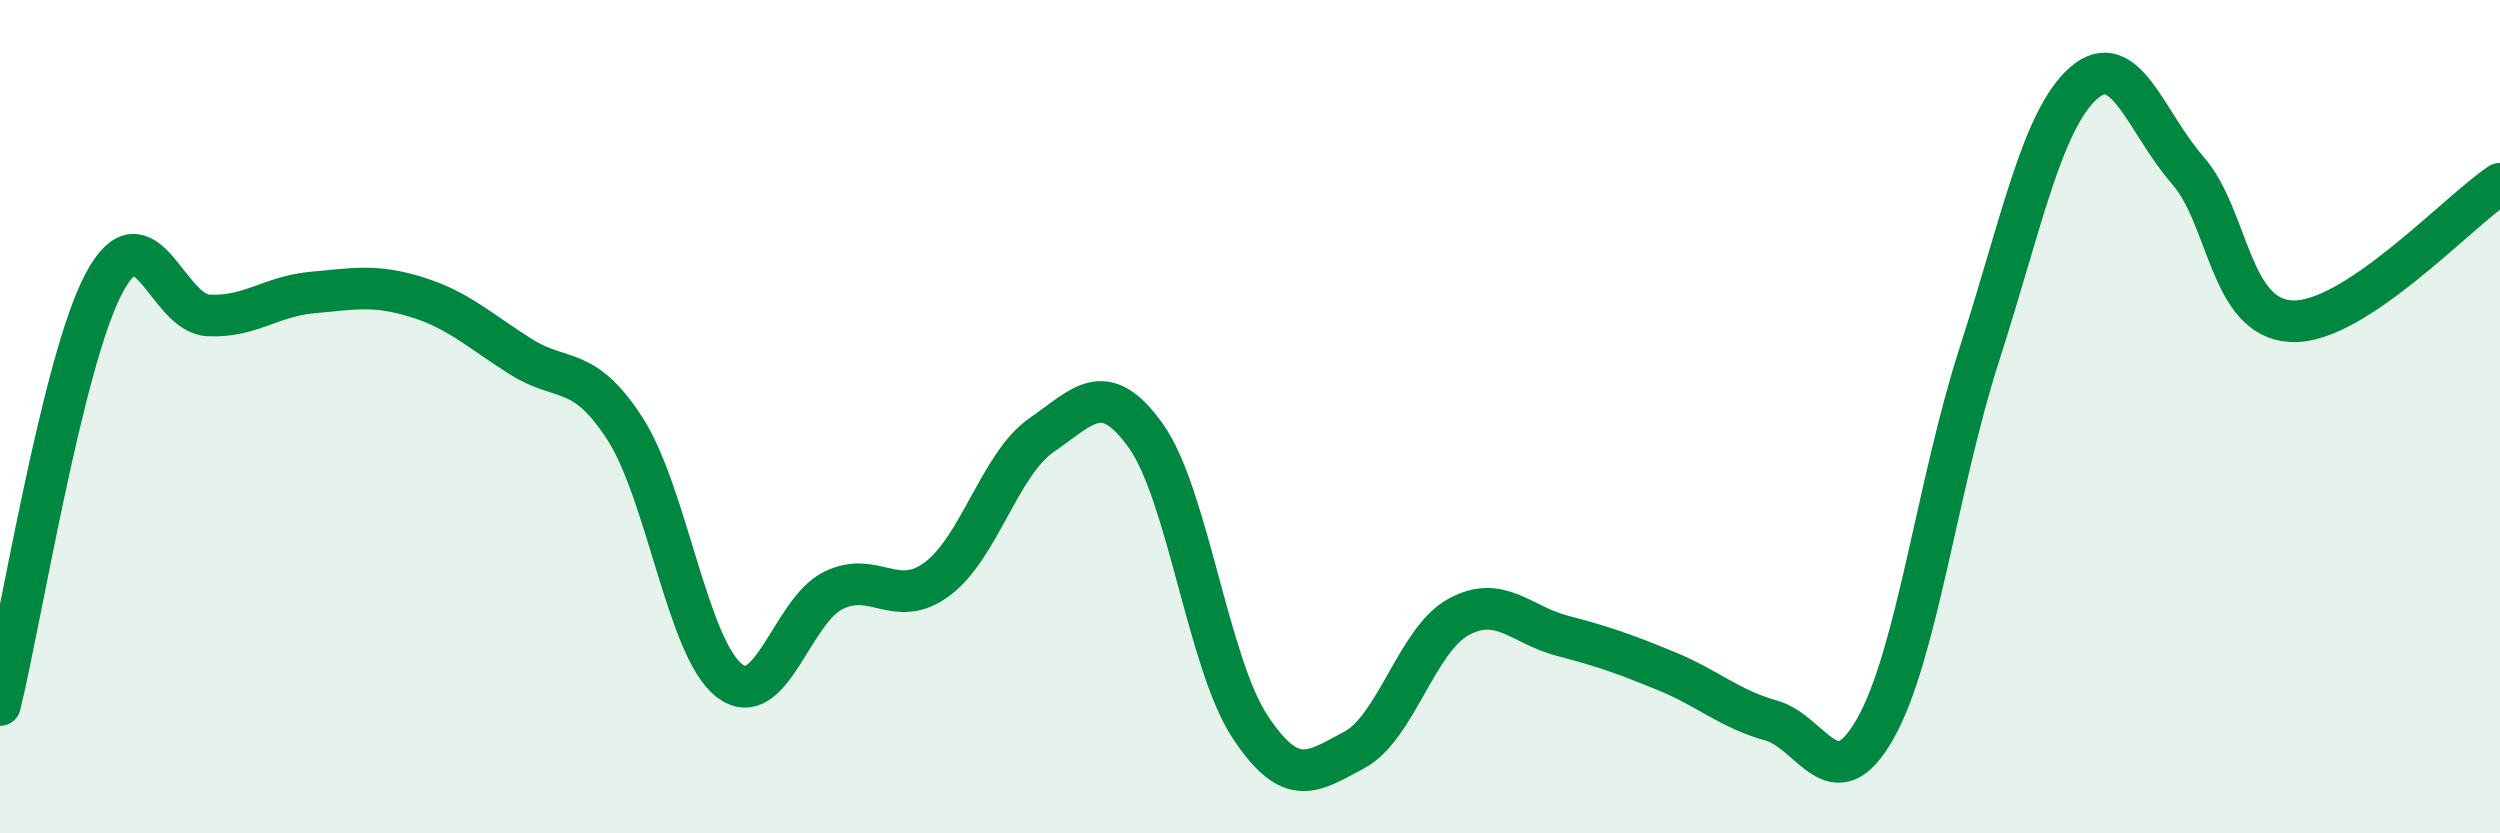
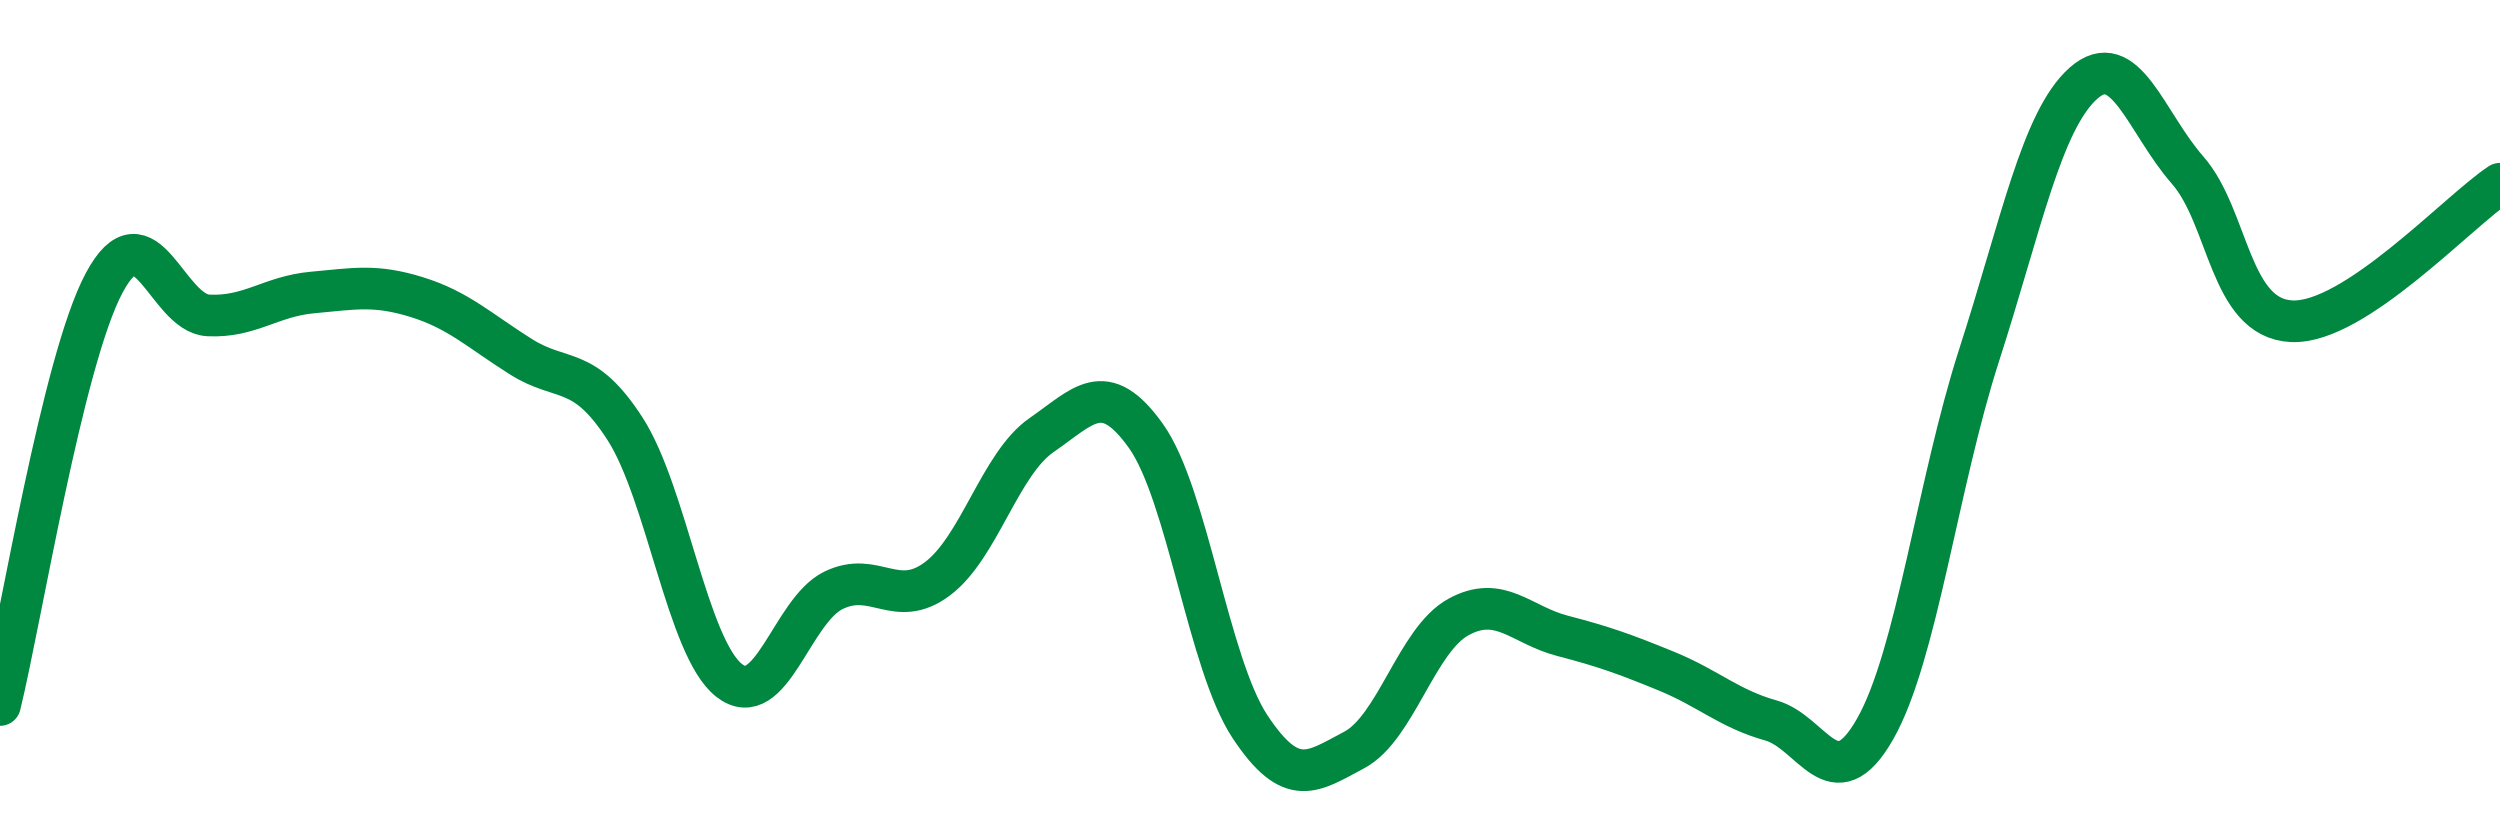
<svg xmlns="http://www.w3.org/2000/svg" width="60" height="20" viewBox="0 0 60 20">
-   <path d="M 0,16.92 C 0.5,14.89 1.5,8.66 2.5,6.79 C 3.5,4.92 4,7.52 5,7.57 C 6,7.62 6.5,7.11 7.5,7.02 C 8.5,6.93 9,6.82 10,7.13 C 11,7.44 11.5,7.93 12.5,8.56 C 13.5,9.19 14,8.74 15,10.29 C 16,11.84 16.5,15.55 17.5,16.33 C 18.5,17.11 19,14.66 20,14.17 C 21,13.68 21.5,14.64 22.5,13.89 C 23.5,13.14 24,11.13 25,10.44 C 26,9.75 26.5,9.06 27.5,10.46 C 28.5,11.86 29,15.93 30,17.44 C 31,18.95 31.5,18.53 32.5,18 C 33.5,17.47 34,15.36 35,14.81 C 36,14.26 36.5,15 37.5,15.26 C 38.5,15.52 39,15.7 40,16.11 C 41,16.52 41.5,17.01 42.5,17.29 C 43.5,17.57 44,19.25 45,17.5 C 46,15.75 46.5,11.62 47.5,8.52 C 48.5,5.42 49,2.89 50,2 C 51,1.11 51.5,2.94 52.5,4.08 C 53.5,5.22 53.5,7.64 55,7.71 C 56.5,7.78 59,5.07 60,4.41L60 20L0 20Z" fill="#008740" opacity="0.1" stroke-linecap="round" stroke-linejoin="round" />
  <path d="M 0,16.92 C 0.5,14.89 1.5,8.66 2.5,6.79 C 3.5,4.92 4,7.52 5,7.57 C 6,7.62 6.5,7.11 7.5,7.02 C 8.5,6.93 9,6.82 10,7.13 C 11,7.44 11.5,7.93 12.5,8.56 C 13.5,9.19 14,8.74 15,10.29 C 16,11.84 16.5,15.55 17.5,16.33 C 18.5,17.11 19,14.66 20,14.17 C 21,13.68 21.5,14.64 22.5,13.89 C 23.5,13.14 24,11.13 25,10.44 C 26,9.75 26.5,9.06 27.5,10.46 C 28.5,11.86 29,15.93 30,17.44 C 31,18.95 31.5,18.53 32.5,18 C 33.5,17.47 34,15.36 35,14.81 C 36,14.26 36.5,15 37.5,15.26 C 38.5,15.52 39,15.7 40,16.11 C 41,16.52 41.5,17.01 42.5,17.29 C 43.5,17.57 44,19.25 45,17.5 C 46,15.75 46.5,11.62 47.5,8.52 C 48.5,5.42 49,2.89 50,2 C 51,1.11 51.5,2.94 52.5,4.08 C 53.5,5.22 53.5,7.64 55,7.71 C 56.5,7.78 59,5.07 60,4.41" stroke="#008740" stroke-width="1" fill="none" stroke-linecap="round" stroke-linejoin="round" />
</svg>